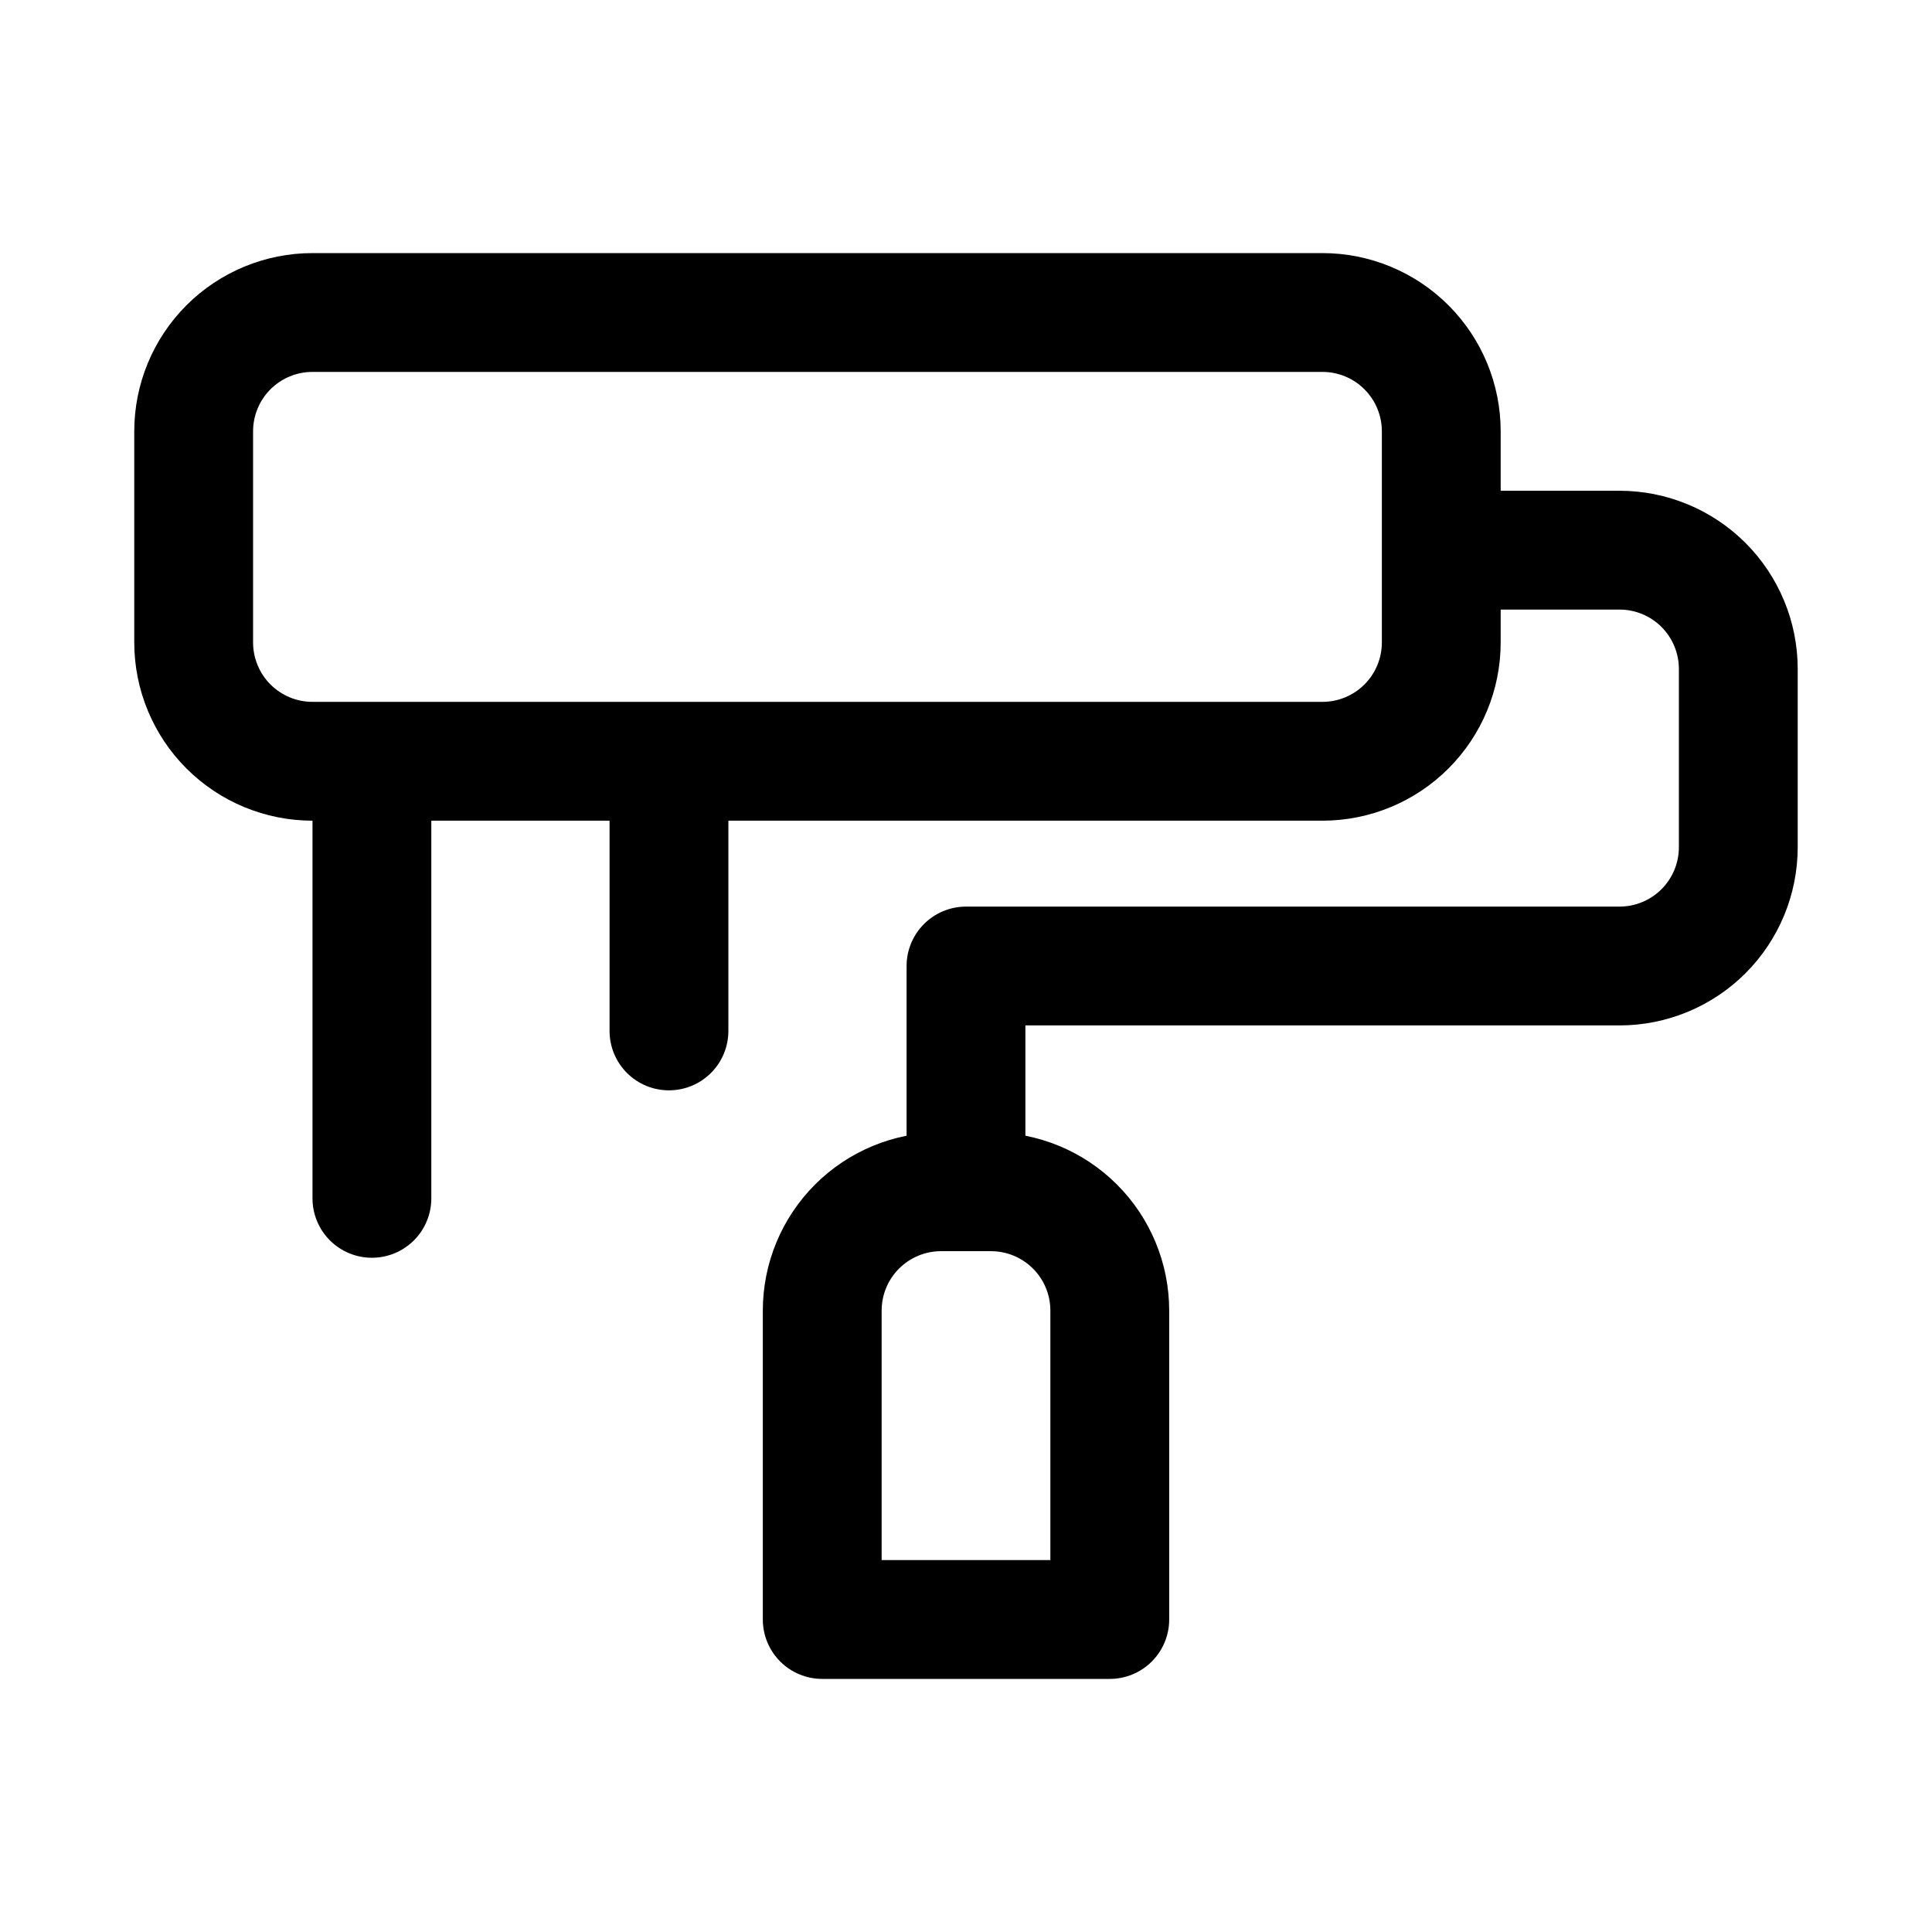
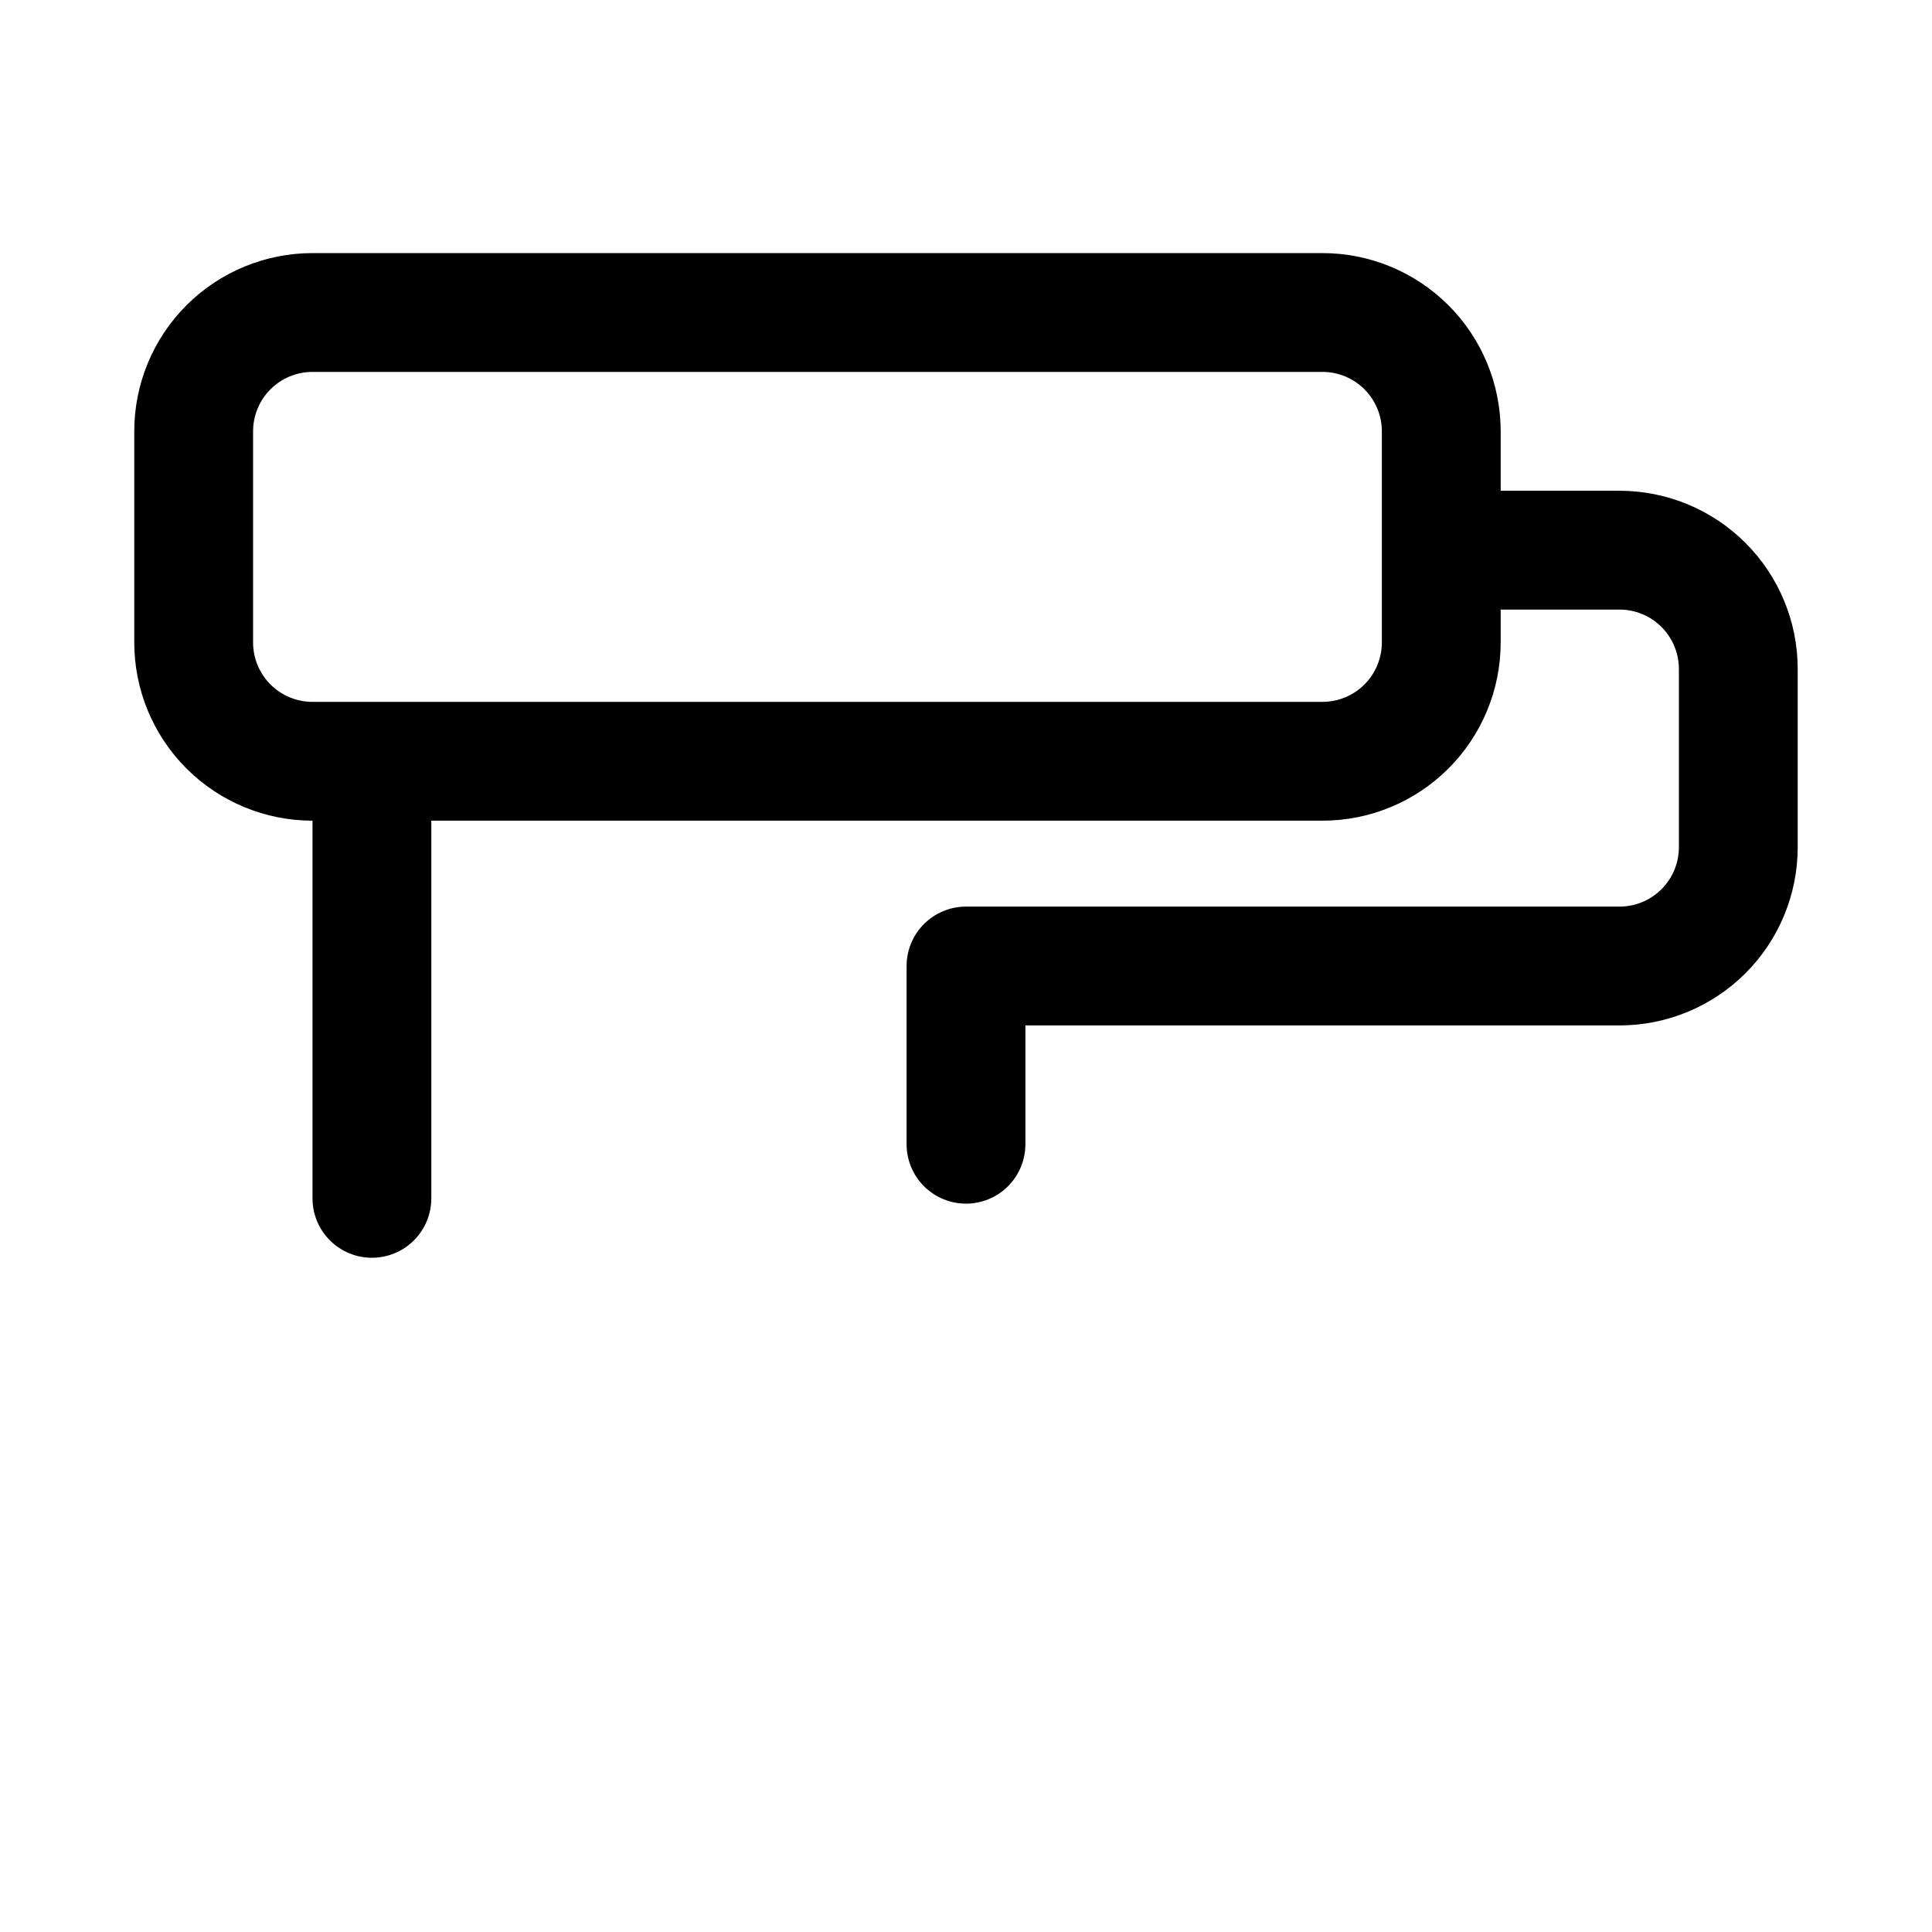
<svg xmlns="http://www.w3.org/2000/svg" fill="#000000" width="800px" height="800px" version="1.1" viewBox="144 144 512 512">
  <g>
    <path d="m494.46 361.49h-267.65c-12.523 0-24.539-4.977-33.398-13.832-8.855-8.859-13.832-20.875-13.832-33.398v-55.957c0-12.527 4.977-24.539 13.832-33.398 8.859-8.855 20.875-13.832 33.398-13.832h267.65c12.527 0 24.543 4.977 33.398 13.832 8.859 8.859 13.836 20.871 13.836 33.398v55.957c0 12.523-4.977 24.539-13.836 33.398-8.855 8.855-20.871 13.832-33.398 13.832zm-267.65-118.93c-4.176 0-8.18 1.656-11.133 4.609-2.949 2.953-4.609 6.957-4.609 11.133v55.957c0 4.176 1.66 8.18 4.609 11.133 2.953 2.949 6.957 4.609 11.133 4.609h267.65c4.176 0 8.184-1.66 11.133-4.609 2.953-2.953 4.613-6.957 4.613-11.133v-55.957c0-4.176-1.66-8.18-4.613-11.133-2.949-2.953-6.957-4.609-11.133-4.609z" />
-     <path d="m438.1 588.93h-76.199c-4.176 0-8.18-1.656-11.133-4.609s-4.613-6.957-4.613-11.133v-81.871c0-12.523 4.977-24.539 13.836-33.398 8.855-8.855 20.871-13.832 33.398-13.832h13.227-0.004c12.527 0 24.543 4.977 33.398 13.832 8.859 8.859 13.836 20.875 13.836 33.398v81.871c0 4.176-1.66 8.18-4.613 11.133s-6.957 4.609-11.133 4.609zm-60.457-31.488h44.715v-66.125c0-4.176-1.66-8.18-4.613-11.133-2.949-2.949-6.957-4.609-11.133-4.609h-13.227 0.004c-4.176 0-8.18 1.66-11.133 4.609-2.953 2.953-4.613 6.957-4.613 11.133z" />
    <path d="m400 462.98c-4.176 0-8.18-1.66-11.133-4.613-2.953-2.953-4.613-6.957-4.613-11.133v-47.23c0-4.176 1.66-8.18 4.613-11.133 2.953-2.953 6.957-4.613 11.133-4.613h173.18c4.176 0 8.18-1.656 11.133-4.609s4.609-6.957 4.609-11.133v-47.234c0-4.176-1.656-8.18-4.609-11.133s-6.957-4.609-11.133-4.609h-39.926c-5.625 0-10.824-3-13.637-7.871-2.812-4.875-2.812-10.875 0-15.746 2.812-4.871 8.012-7.871 13.637-7.871h39.926c12.527 0 24.539 4.977 33.398 13.832 8.855 8.859 13.832 20.871 13.832 33.398v47.234c0 12.527-4.977 24.539-13.832 33.398-8.859 8.855-20.871 13.832-33.398 13.832h-157.44v31.488c0 4.176-1.66 8.18-4.609 11.133-2.953 2.953-6.957 4.613-11.133 4.613z" />
    <path d="m242.56 477.32c-4.176 0-8.18-1.656-11.133-4.609s-4.613-6.957-4.613-11.133v-108.81c0-5.625 3.004-10.82 7.875-13.633s10.871-2.812 15.742 0c4.871 2.812 7.871 8.008 7.871 13.633v108.81c0 4.176-1.656 8.18-4.609 11.133s-6.957 4.609-11.133 4.609z" />
-     <path d="m321.28 432.95c-4.176 0-8.18-1.656-11.133-4.609s-4.609-6.957-4.609-11.133v-64.441c0-5.625 3-10.82 7.871-13.633s10.871-2.812 15.742 0c4.875 2.812 7.875 8.008 7.875 13.633v64.441c0 4.176-1.66 8.18-4.613 11.133s-6.957 4.609-11.133 4.609z" />
  </g>
</svg>